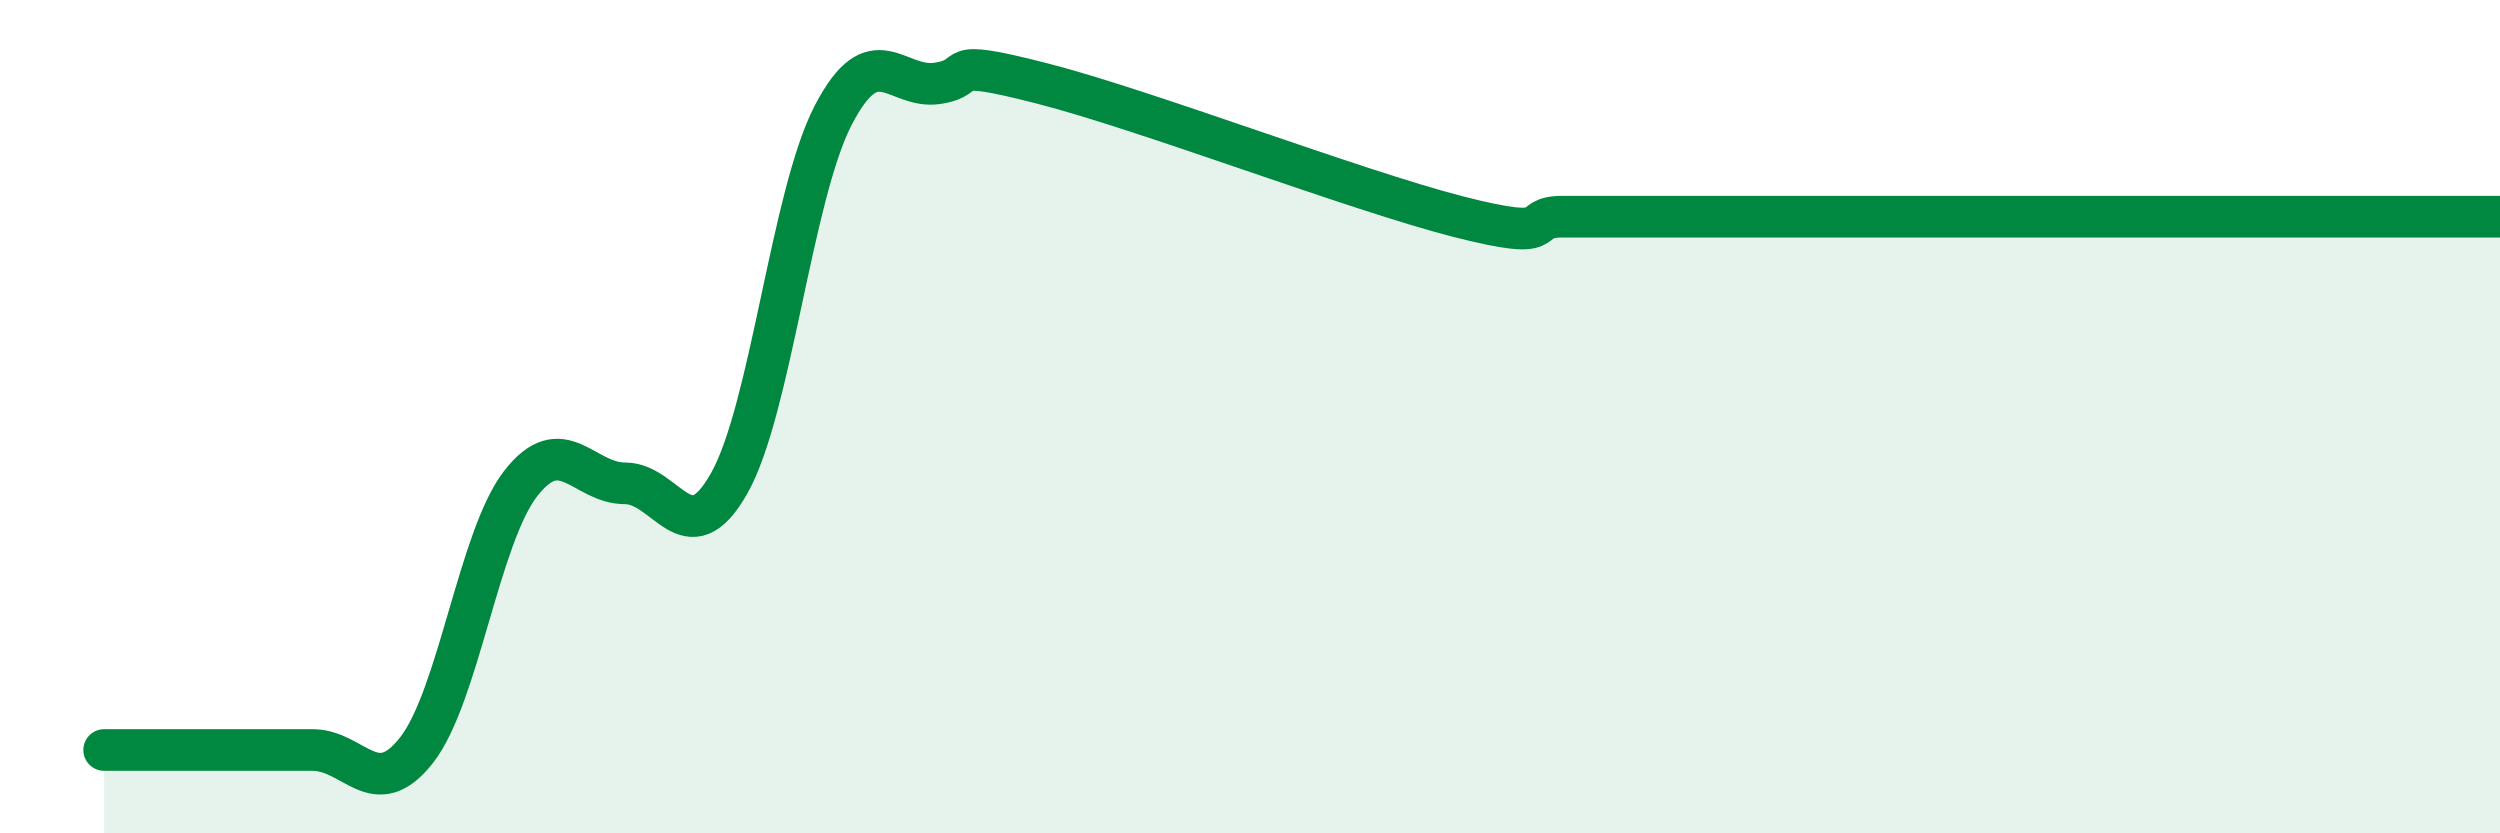
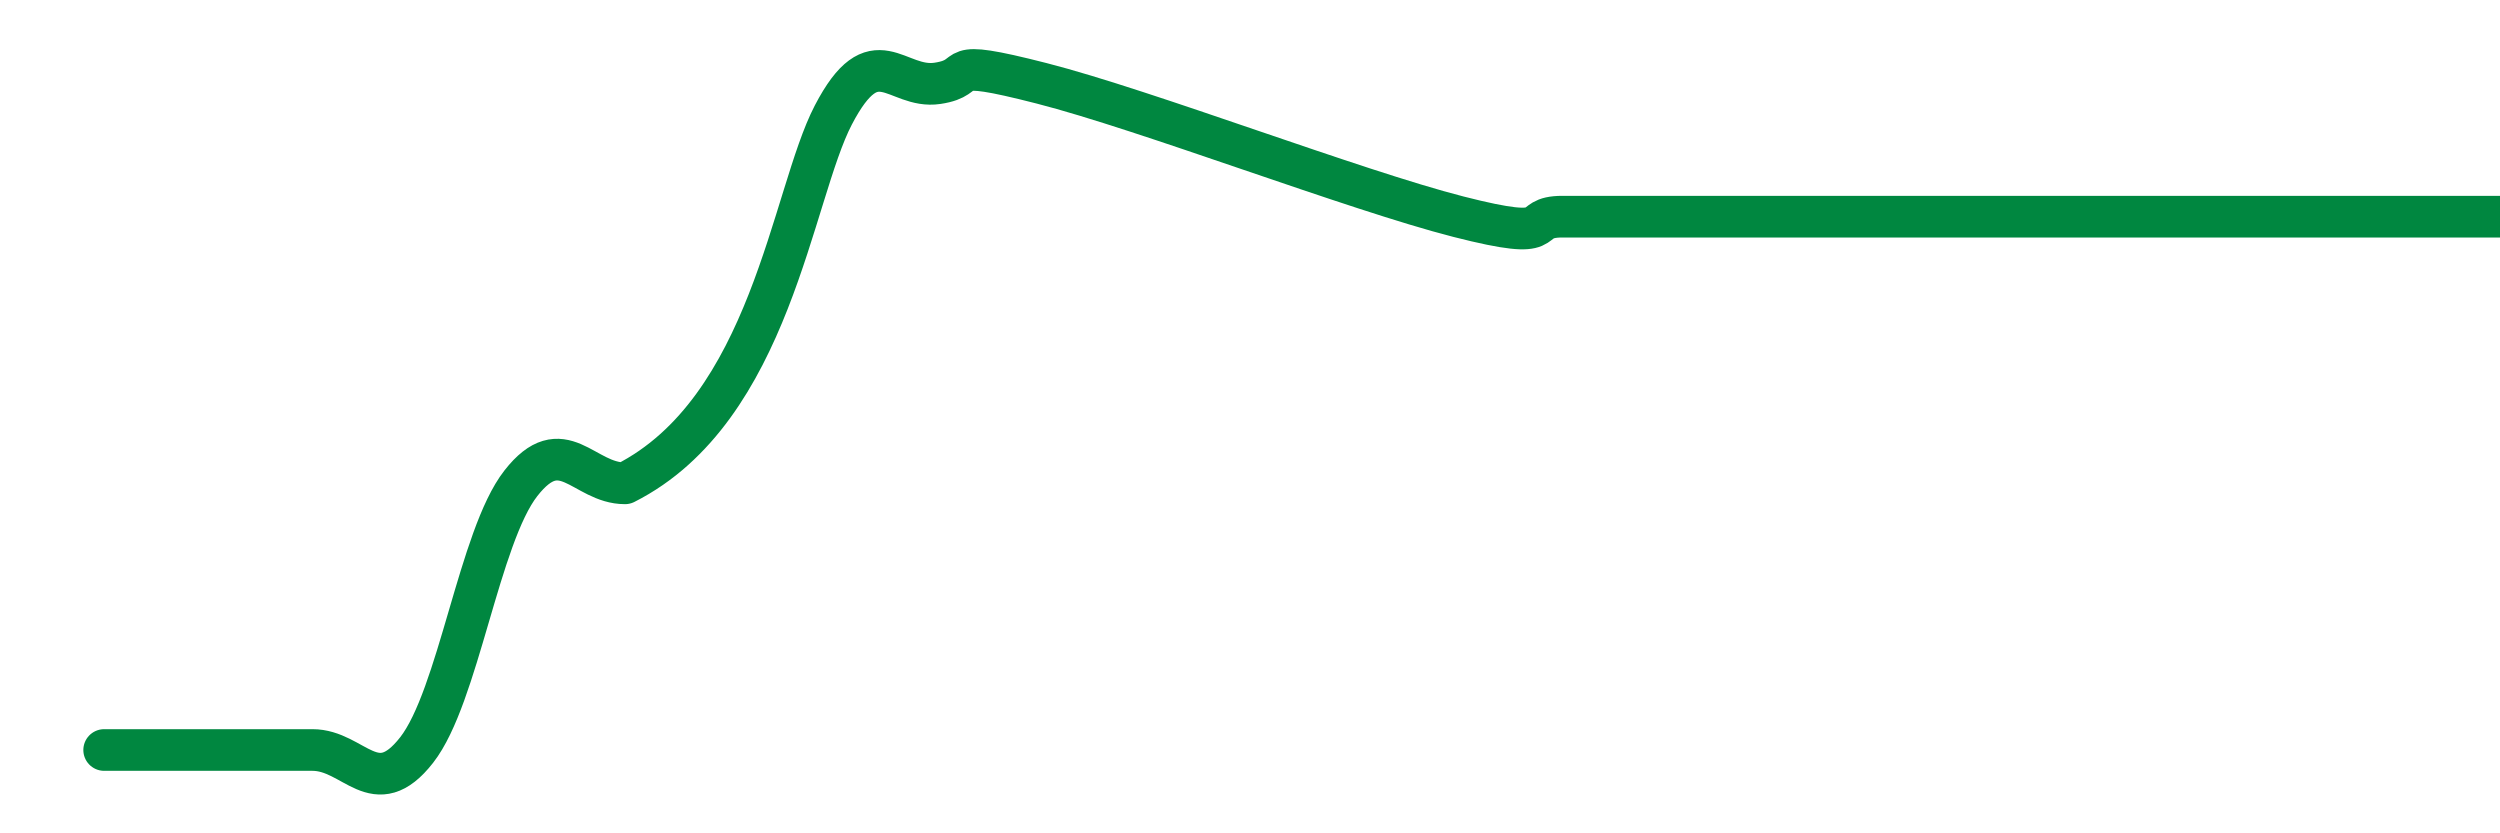
<svg xmlns="http://www.w3.org/2000/svg" width="60" height="20" viewBox="0 0 60 20">
-   <path d="M 2.5,18 C 3,18 4,18 5,18 C 6,18 6.5,18 7.5,18 C 8.5,18 9,19.28 10,18 C 11,16.72 11.5,12.88 12.5,11.6 C 13.5,10.32 14,11.6 15,11.6 C 16,11.6 16.5,13.37 17.5,11.6 C 18.5,9.83 19,4.68 20,2.76 C 21,0.84 21.5,2.15 22.5,2 C 23.5,1.85 22.5,1.36 25,2 C 27.5,2.64 32.5,4.56 35,5.2 C 37.5,5.84 36.5,5.2 37.5,5.2 C 38.5,5.2 39,5.2 40,5.2 C 41,5.2 41.5,5.2 42.5,5.2 C 43.5,5.2 44,5.2 45,5.2 C 46,5.2 46.5,5.2 47.5,5.2 C 48.5,5.2 49,5.2 50,5.2 C 51,5.2 51.5,5.2 52.5,5.2 C 53.5,5.2 53.5,5.2 55,5.2 C 56.5,5.2 59,5.2 60,5.2L60 20L2.5 20Z" fill="#008740" opacity="0.1" stroke-linecap="round" stroke-linejoin="round" />
-   <path d="M 2.5,18 C 3,18 4,18 5,18 C 6,18 6.5,18 7.5,18 C 8.5,18 9,19.28 10,18 C 11,16.72 11.5,12.88 12.5,11.6 C 13.5,10.32 14,11.6 15,11.6 C 16,11.6 16.5,13.37 17.5,11.6 C 18.5,9.83 19,4.68 20,2.76 C 21,0.84 21.5,2.15 22.5,2 C 23.5,1.85 22.5,1.36 25,2 C 27.5,2.64 32.5,4.56 35,5.2 C 37.5,5.84 36.5,5.2 37.5,5.2 C 38.5,5.2 39,5.2 40,5.2 C 41,5.2 41.5,5.2 42.5,5.2 C 43.5,5.2 44,5.2 45,5.2 C 46,5.2 46.5,5.2 47.5,5.2 C 48.5,5.2 49,5.2 50,5.2 C 51,5.2 51.5,5.2 52.5,5.2 C 53.5,5.2 53.5,5.2 55,5.2 C 56.5,5.2 59,5.2 60,5.2" stroke="#008740" stroke-width="1" fill="none" stroke-linecap="round" stroke-linejoin="round" />
+   <path d="M 2.5,18 C 3,18 4,18 5,18 C 6,18 6.5,18 7.5,18 C 8.5,18 9,19.28 10,18 C 11,16.72 11.5,12.88 12.5,11.6 C 13.5,10.32 14,11.6 15,11.6 C 18.5,9.83 19,4.68 20,2.76 C 21,0.84 21.5,2.15 22.5,2 C 23.5,1.85 22.5,1.36 25,2 C 27.5,2.64 32.5,4.56 35,5.2 C 37.5,5.84 36.5,5.2 37.5,5.2 C 38.5,5.2 39,5.2 40,5.2 C 41,5.2 41.5,5.2 42.5,5.2 C 43.5,5.2 44,5.2 45,5.2 C 46,5.2 46.5,5.2 47.5,5.2 C 48.5,5.2 49,5.2 50,5.2 C 51,5.2 51.5,5.2 52.5,5.2 C 53.5,5.2 53.5,5.2 55,5.2 C 56.5,5.2 59,5.2 60,5.2" stroke="#008740" stroke-width="1" fill="none" stroke-linecap="round" stroke-linejoin="round" />
</svg>